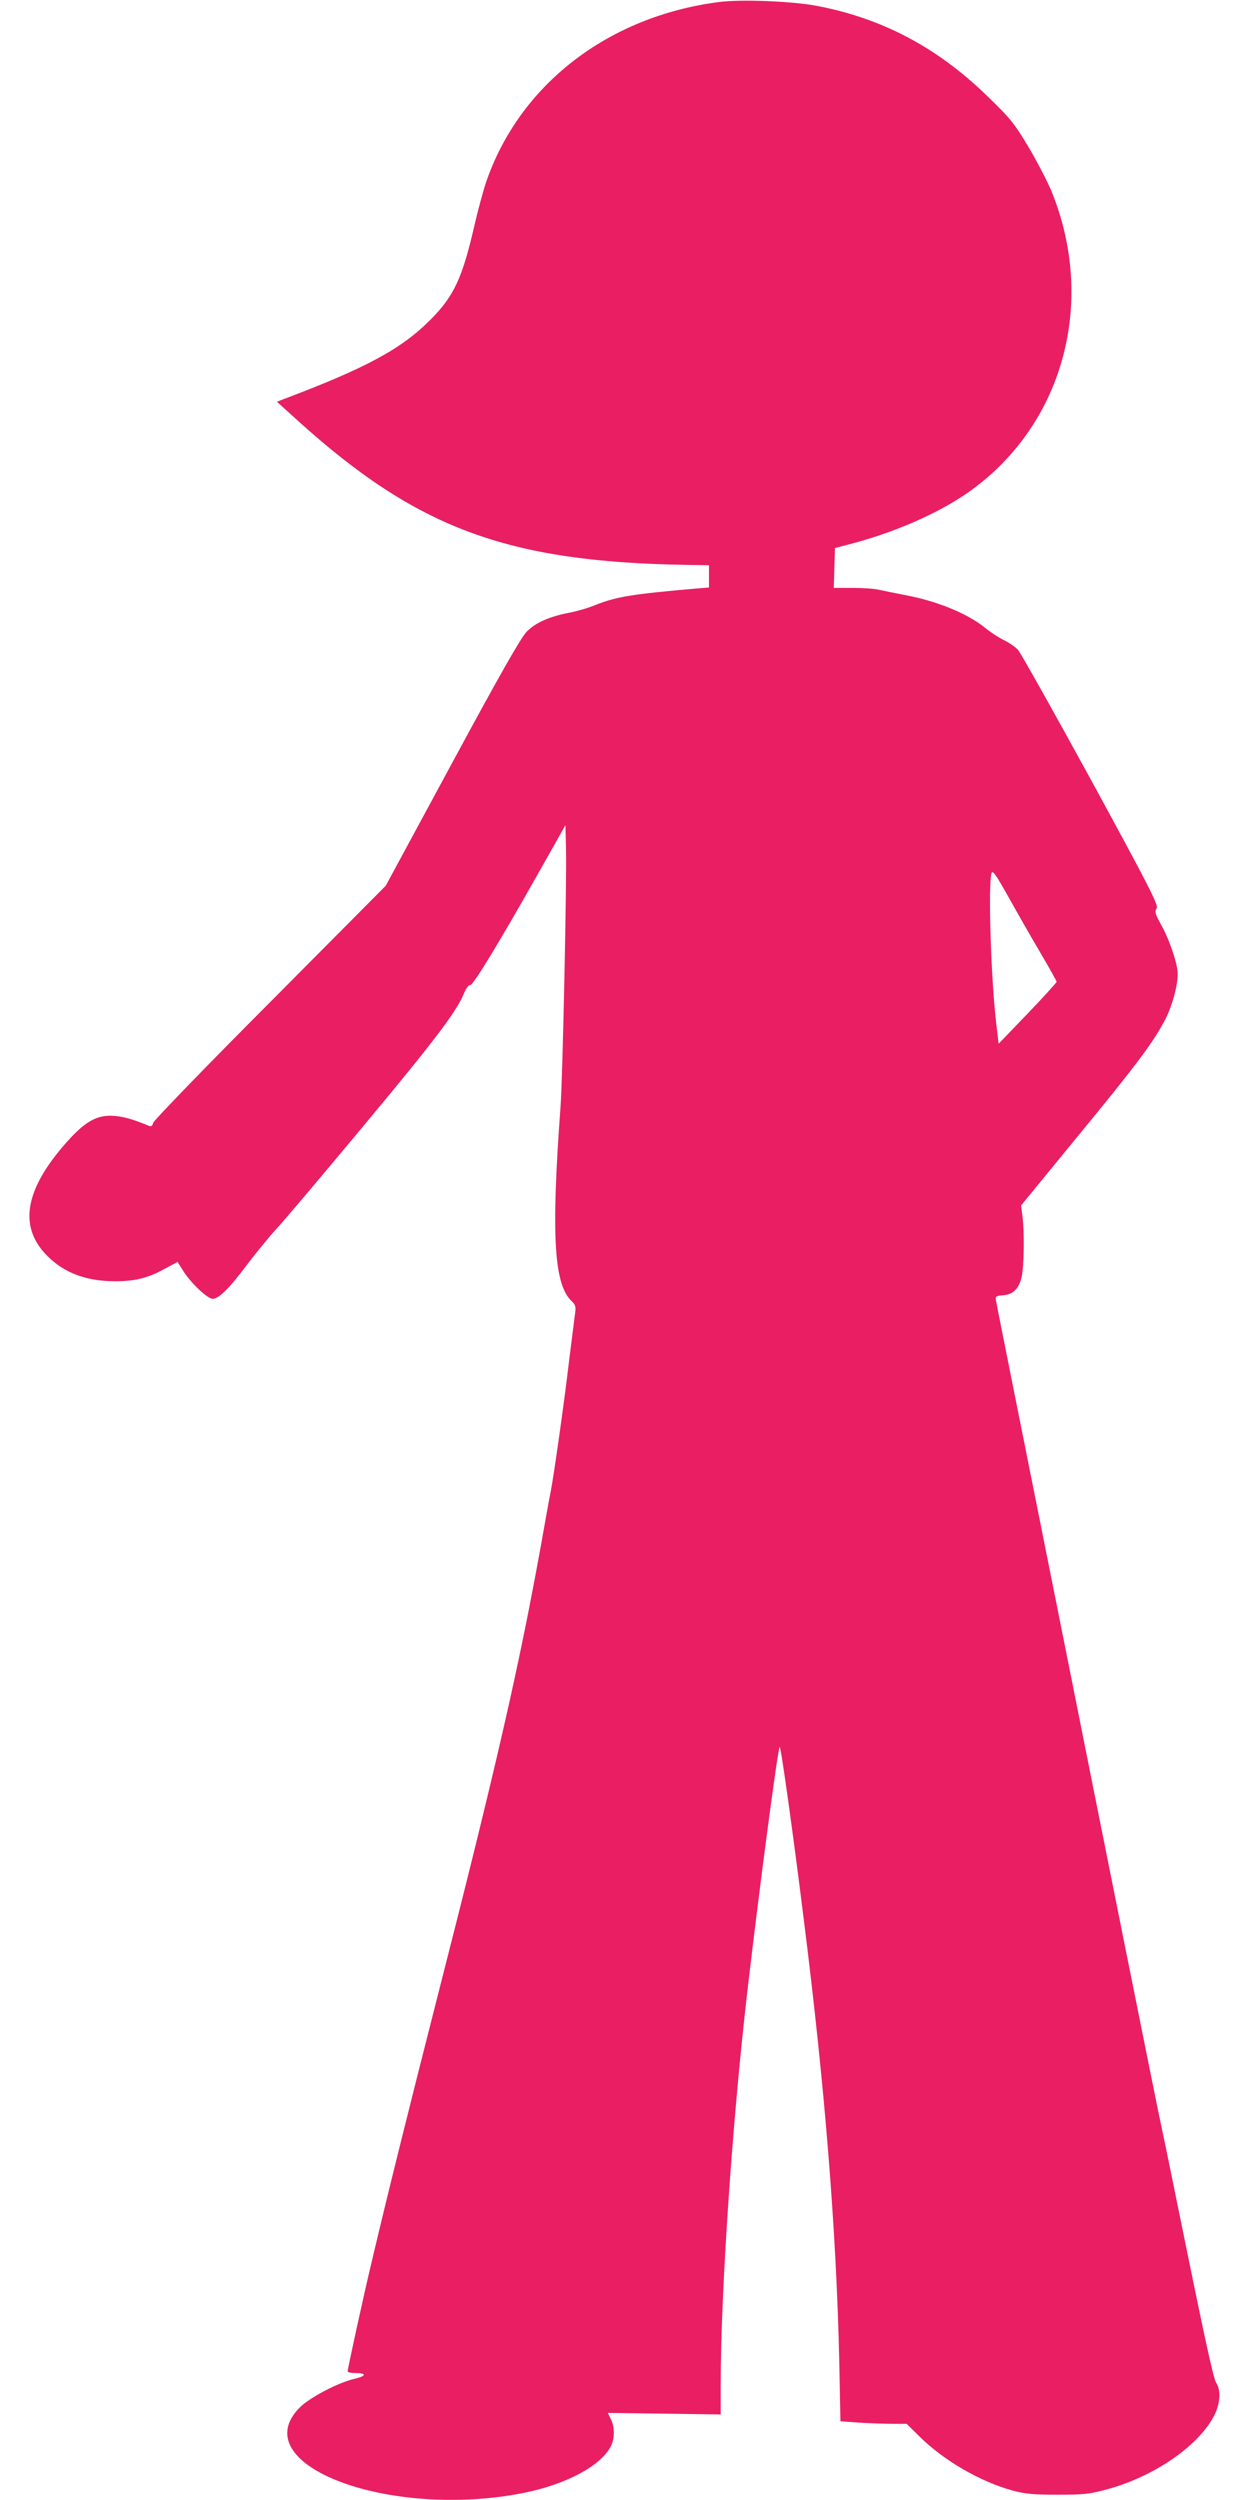
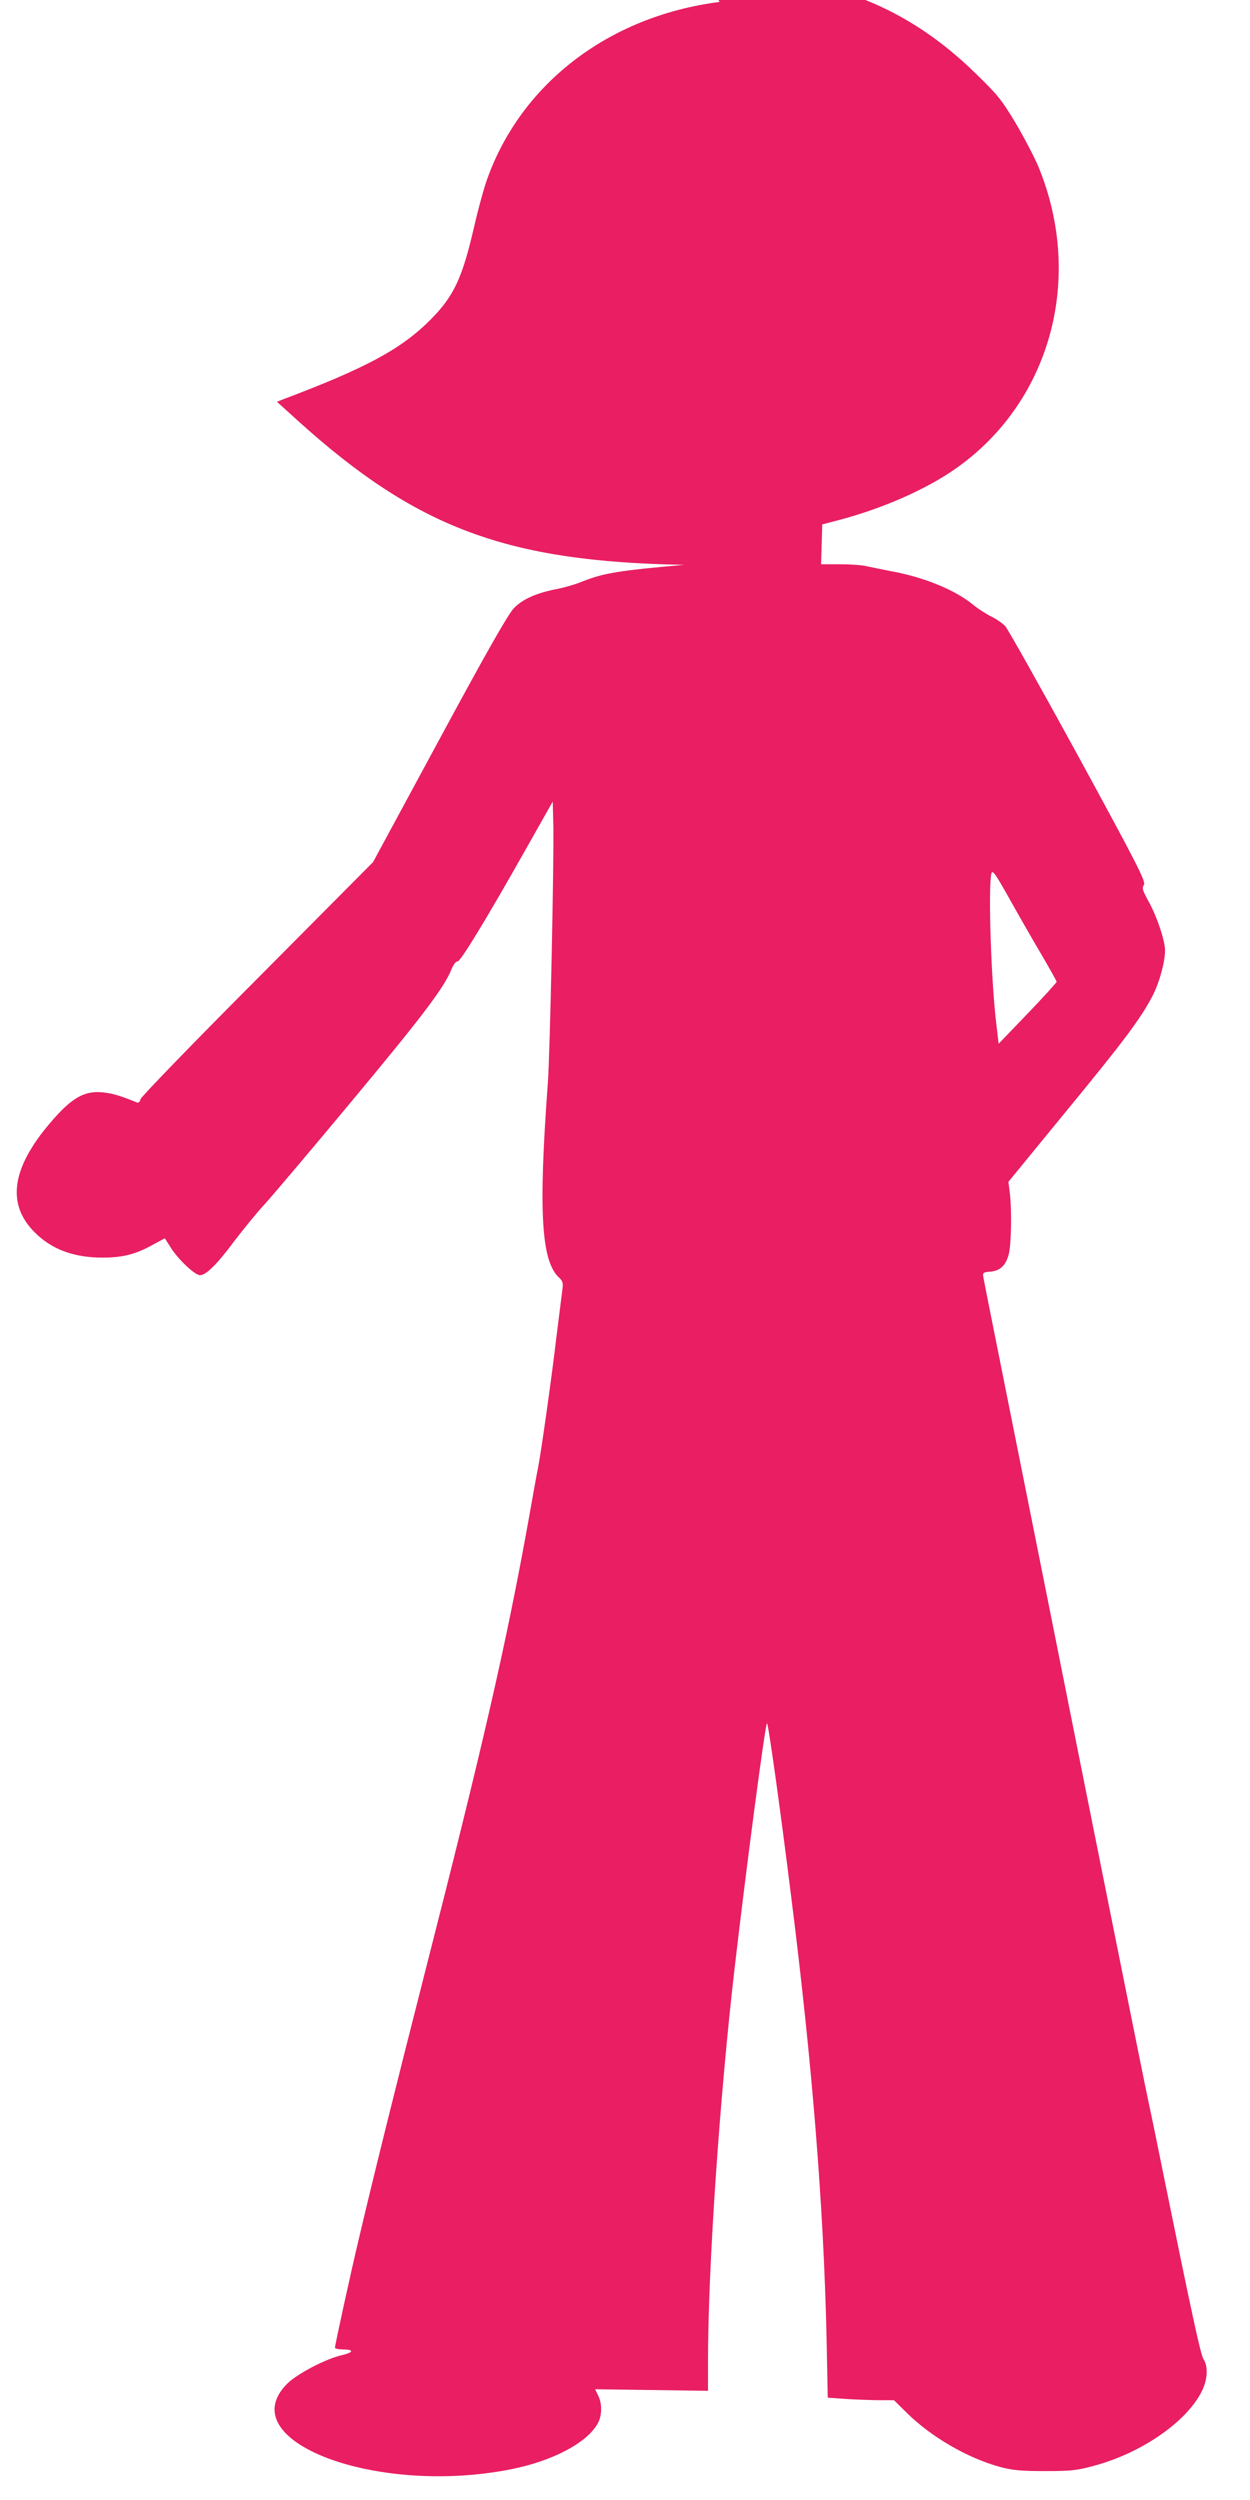
<svg xmlns="http://www.w3.org/2000/svg" version="1.0" width="640pt" height="1280pt" viewBox="0 0 640 1280" preserveAspectRatio="xMidYMid meet">
  <g transform="translate(0,1280) scale(0.1,-0.1)" fill="#e91e63" stroke="none">
-     <path d="M3684 12790 c-573 -73 -1029 -427 -1198 -931 -13 -41 -39 -135 -56 -209 -62 -272 -105 -365 -225 -486 -150 -151 -330 -248 -754 -408 l-33 -13 108 -98 c609 -550 1069 -721 1977 -737 l127 -2 0 -57 0 -57 -62 -5 c-334 -29 -411 -42 -518 -84 -35 -15 -94 -32 -130 -39 -106 -20 -179 -52 -224 -99 -29 -30 -137 -219 -381 -671 l-340 -629 -591 -595 c-326 -327 -595 -605 -599 -618 -5 -17 -11 -22 -23 -16 -78 32 -121 45 -170 50 -95 10 -160 -27 -270 -156 -198 -232 -224 -416 -80 -560 87 -88 201 -130 348 -130 103 0 169 17 254 64 l65 35 31 -49 c39 -61 123 -140 149 -140 31 0 86 54 176 175 46 60 114 144 152 185 38 41 240 280 448 530 363 436 474 582 512 677 10 24 23 41 30 39 13 -5 143 208 344 564 l144 255 3 -120 c4 -166 -17 -1173 -28 -1320 -49 -664 -34 -915 59 -999 16 -15 20 -27 16 -55 -3 -20 -16 -130 -31 -246 -26 -222 -78 -586 -94 -670 -6 -27 -28 -151 -50 -275 -114 -632 -233 -1150 -532 -2320 -147 -577 -260 -1031 -336 -1355 -39 -162 -122 -543 -122 -556 0 -5 18 -9 39 -9 59 0 58 -15 -2 -29 -84 -19 -229 -95 -281 -146 -292 -292 450 -576 1144 -439 217 43 395 138 447 238 21 39 21 102 0 141 l-15 31 289 -4 289 -4 0 153 c0 474 59 1343 136 2009 59 509 156 1246 166 1256 6 5 69 -446 123 -881 109 -865 167 -1593 182 -2265 l6 -307 96 -7 c53 -3 129 -6 169 -6 l74 0 66 -65 c124 -123 312 -232 478 -277 64 -17 107 -21 229 -21 130 0 163 3 247 26 243 64 475 223 555 380 31 61 35 129 10 167 -15 23 -60 232 -207 955 -28 138 -59 291 -70 340 -19 84 -332 1647 -510 2540 -44 220 -138 690 -209 1045 -71 355 -131 654 -132 665 -3 17 2 21 36 23 51 4 80 32 95 90 13 52 16 229 5 315 l-7 55 298 364 c297 361 384 478 443 594 33 66 61 168 61 227 0 50 -42 176 -86 254 -29 53 -33 65 -22 82 10 17 -31 98 -336 658 -192 351 -360 650 -374 666 -14 15 -46 37 -71 49 -25 12 -70 41 -99 65 -91 73 -248 137 -412 167 -47 9 -104 21 -128 26 -23 6 -85 10 -137 10 l-96 0 3 102 3 102 84 22 c220 58 438 153 588 256 493 338 672 976 435 1553 -21 50 -74 151 -117 224 -72 120 -92 145 -211 260 -257 250 -541 399 -877 462 -127 23 -380 33 -493 19z m1642 -4867 c46 -78 84 -146 84 -150 -1 -4 -67 -78 -149 -163 l-148 -154 -11 94 c-28 225 -43 712 -26 778 6 19 20 -1 87 -120 44 -79 117 -207 163 -285z" />
+     <path d="M3684 12790 c-573 -73 -1029 -427 -1198 -931 -13 -41 -39 -135 -56 -209 -62 -272 -105 -365 -225 -486 -150 -151 -330 -248 -754 -408 l-33 -13 108 -98 c609 -550 1069 -721 1977 -737 c-334 -29 -411 -42 -518 -84 -35 -15 -94 -32 -130 -39 -106 -20 -179 -52 -224 -99 -29 -30 -137 -219 -381 -671 l-340 -629 -591 -595 c-326 -327 -595 -605 -599 -618 -5 -17 -11 -22 -23 -16 -78 32 -121 45 -170 50 -95 10 -160 -27 -270 -156 -198 -232 -224 -416 -80 -560 87 -88 201 -130 348 -130 103 0 169 17 254 64 l65 35 31 -49 c39 -61 123 -140 149 -140 31 0 86 54 176 175 46 60 114 144 152 185 38 41 240 280 448 530 363 436 474 582 512 677 10 24 23 41 30 39 13 -5 143 208 344 564 l144 255 3 -120 c4 -166 -17 -1173 -28 -1320 -49 -664 -34 -915 59 -999 16 -15 20 -27 16 -55 -3 -20 -16 -130 -31 -246 -26 -222 -78 -586 -94 -670 -6 -27 -28 -151 -50 -275 -114 -632 -233 -1150 -532 -2320 -147 -577 -260 -1031 -336 -1355 -39 -162 -122 -543 -122 -556 0 -5 18 -9 39 -9 59 0 58 -15 -2 -29 -84 -19 -229 -95 -281 -146 -292 -292 450 -576 1144 -439 217 43 395 138 447 238 21 39 21 102 0 141 l-15 31 289 -4 289 -4 0 153 c0 474 59 1343 136 2009 59 509 156 1246 166 1256 6 5 69 -446 123 -881 109 -865 167 -1593 182 -2265 l6 -307 96 -7 c53 -3 129 -6 169 -6 l74 0 66 -65 c124 -123 312 -232 478 -277 64 -17 107 -21 229 -21 130 0 163 3 247 26 243 64 475 223 555 380 31 61 35 129 10 167 -15 23 -60 232 -207 955 -28 138 -59 291 -70 340 -19 84 -332 1647 -510 2540 -44 220 -138 690 -209 1045 -71 355 -131 654 -132 665 -3 17 2 21 36 23 51 4 80 32 95 90 13 52 16 229 5 315 l-7 55 298 364 c297 361 384 478 443 594 33 66 61 168 61 227 0 50 -42 176 -86 254 -29 53 -33 65 -22 82 10 17 -31 98 -336 658 -192 351 -360 650 -374 666 -14 15 -46 37 -71 49 -25 12 -70 41 -99 65 -91 73 -248 137 -412 167 -47 9 -104 21 -128 26 -23 6 -85 10 -137 10 l-96 0 3 102 3 102 84 22 c220 58 438 153 588 256 493 338 672 976 435 1553 -21 50 -74 151 -117 224 -72 120 -92 145 -211 260 -257 250 -541 399 -877 462 -127 23 -380 33 -493 19z m1642 -4867 c46 -78 84 -146 84 -150 -1 -4 -67 -78 -149 -163 l-148 -154 -11 94 c-28 225 -43 712 -26 778 6 19 20 -1 87 -120 44 -79 117 -207 163 -285z" />
  </g>
</svg>